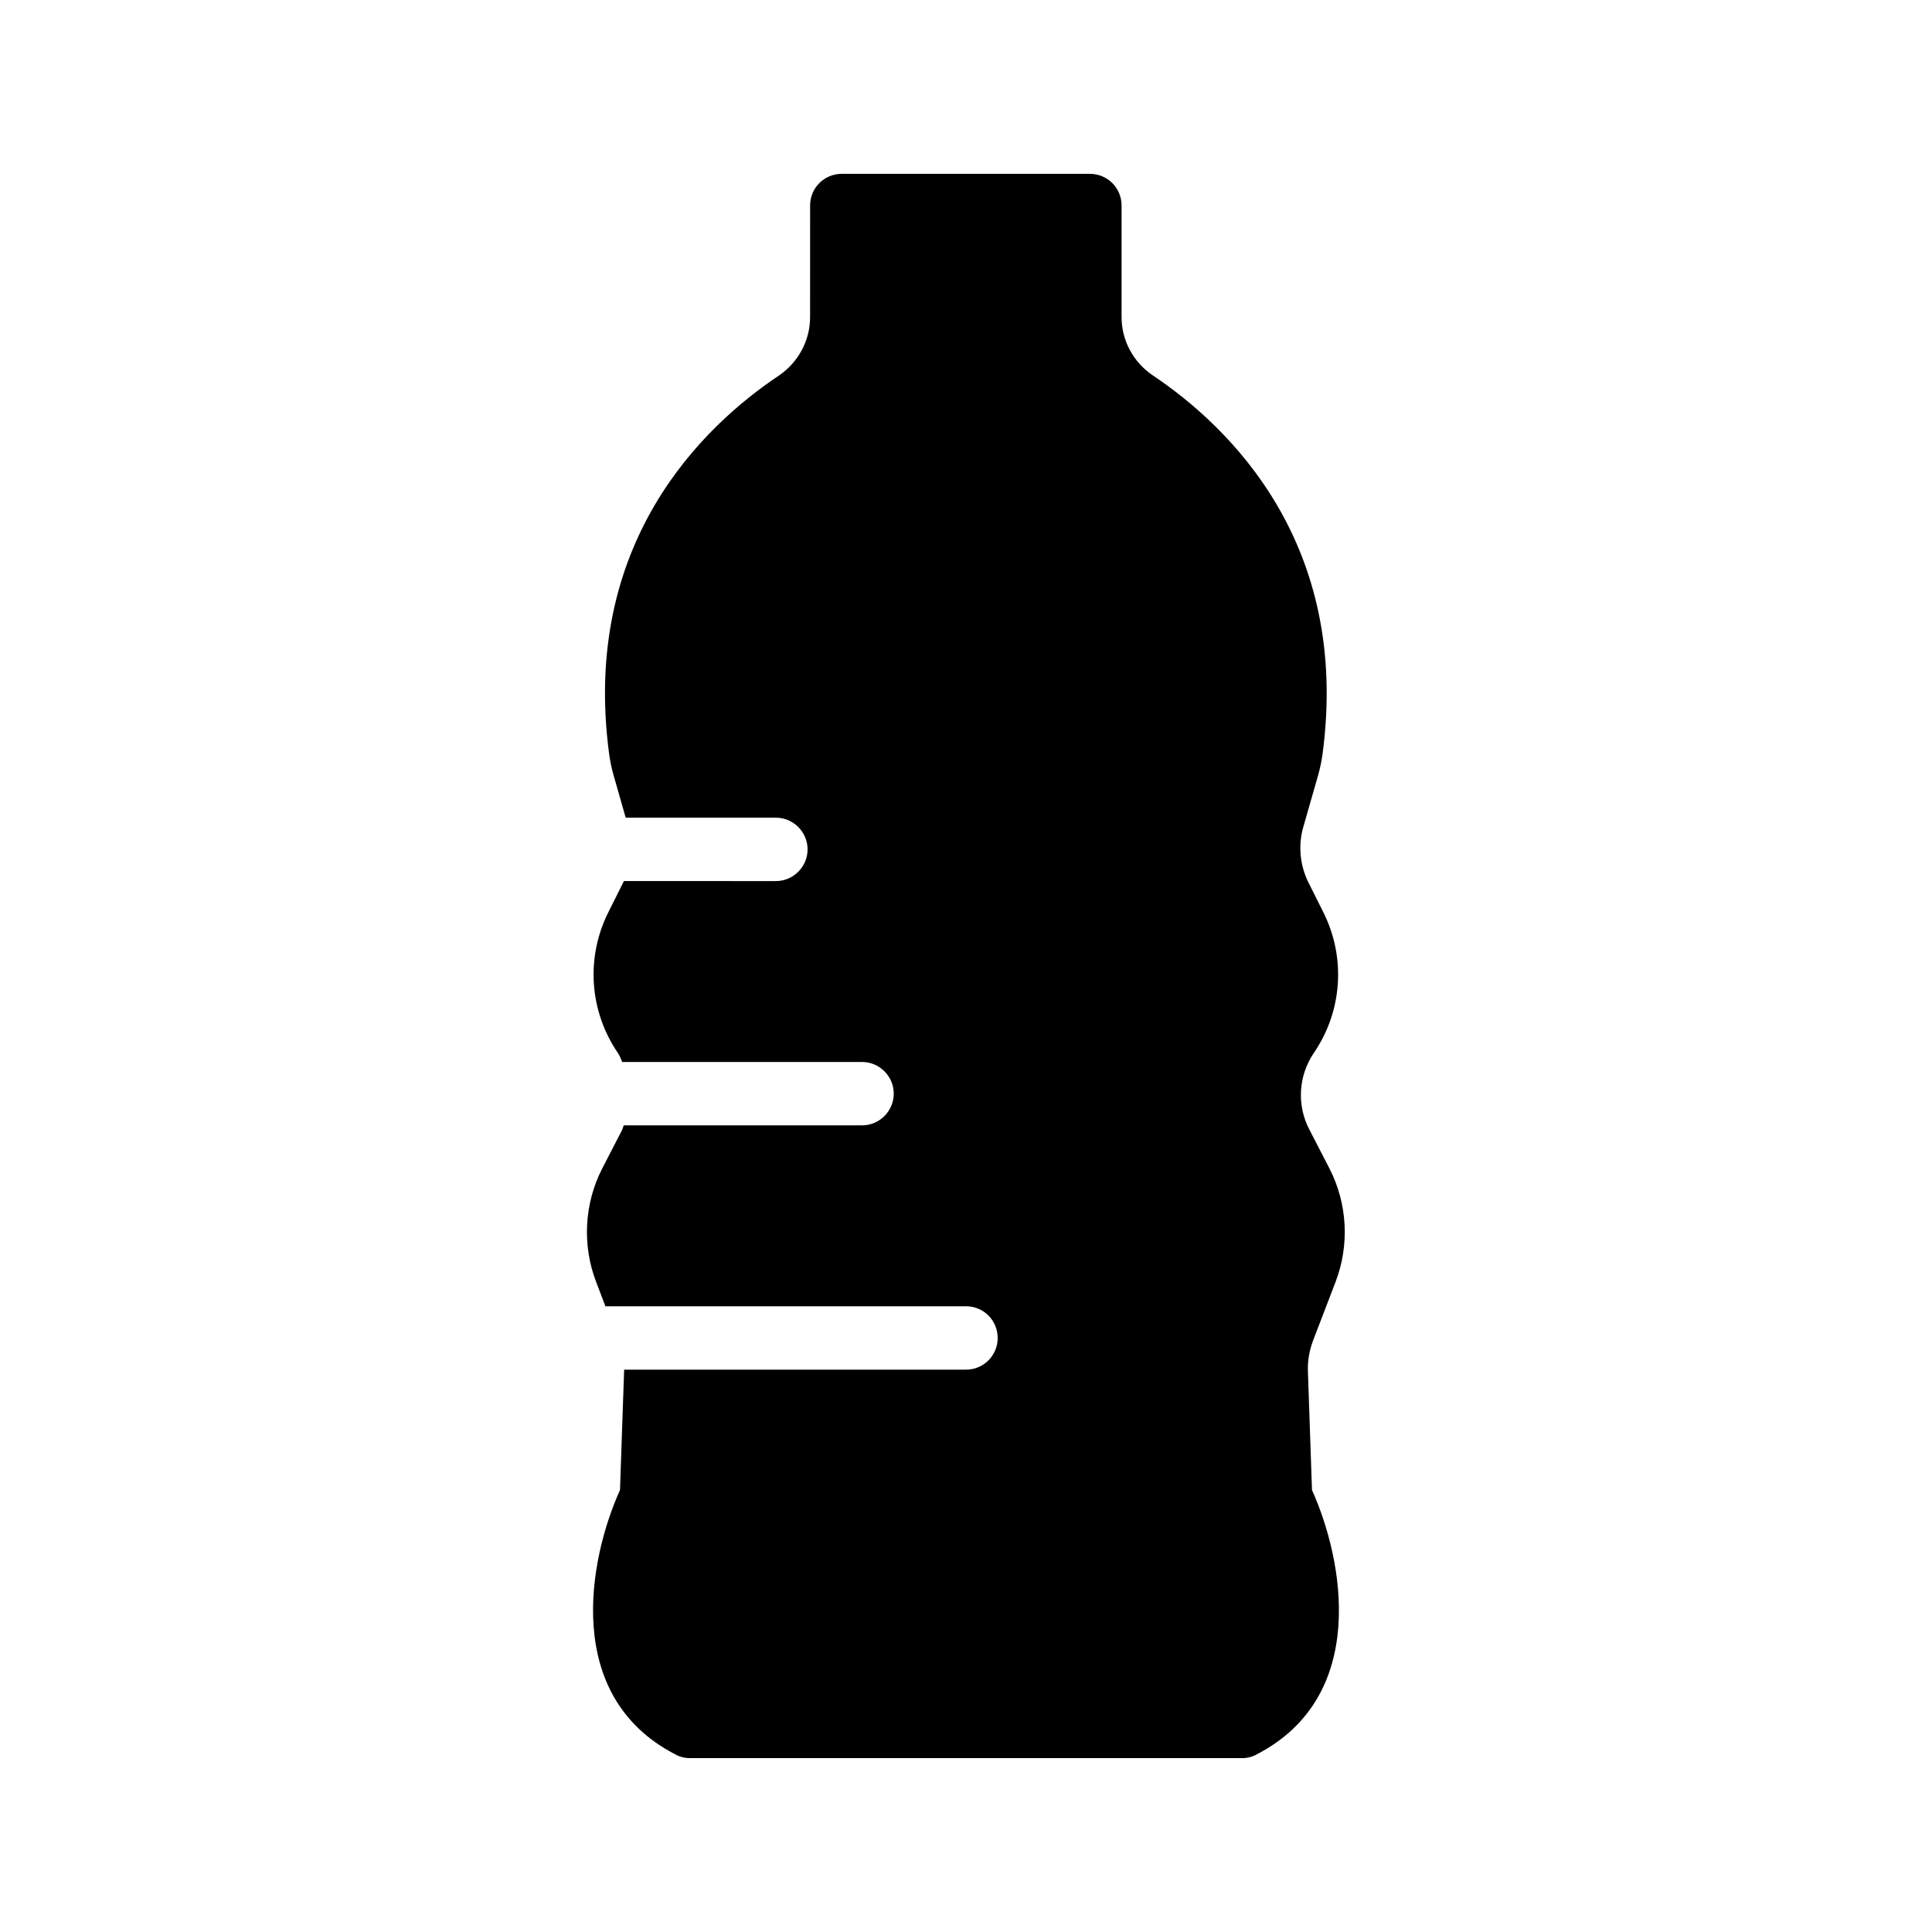
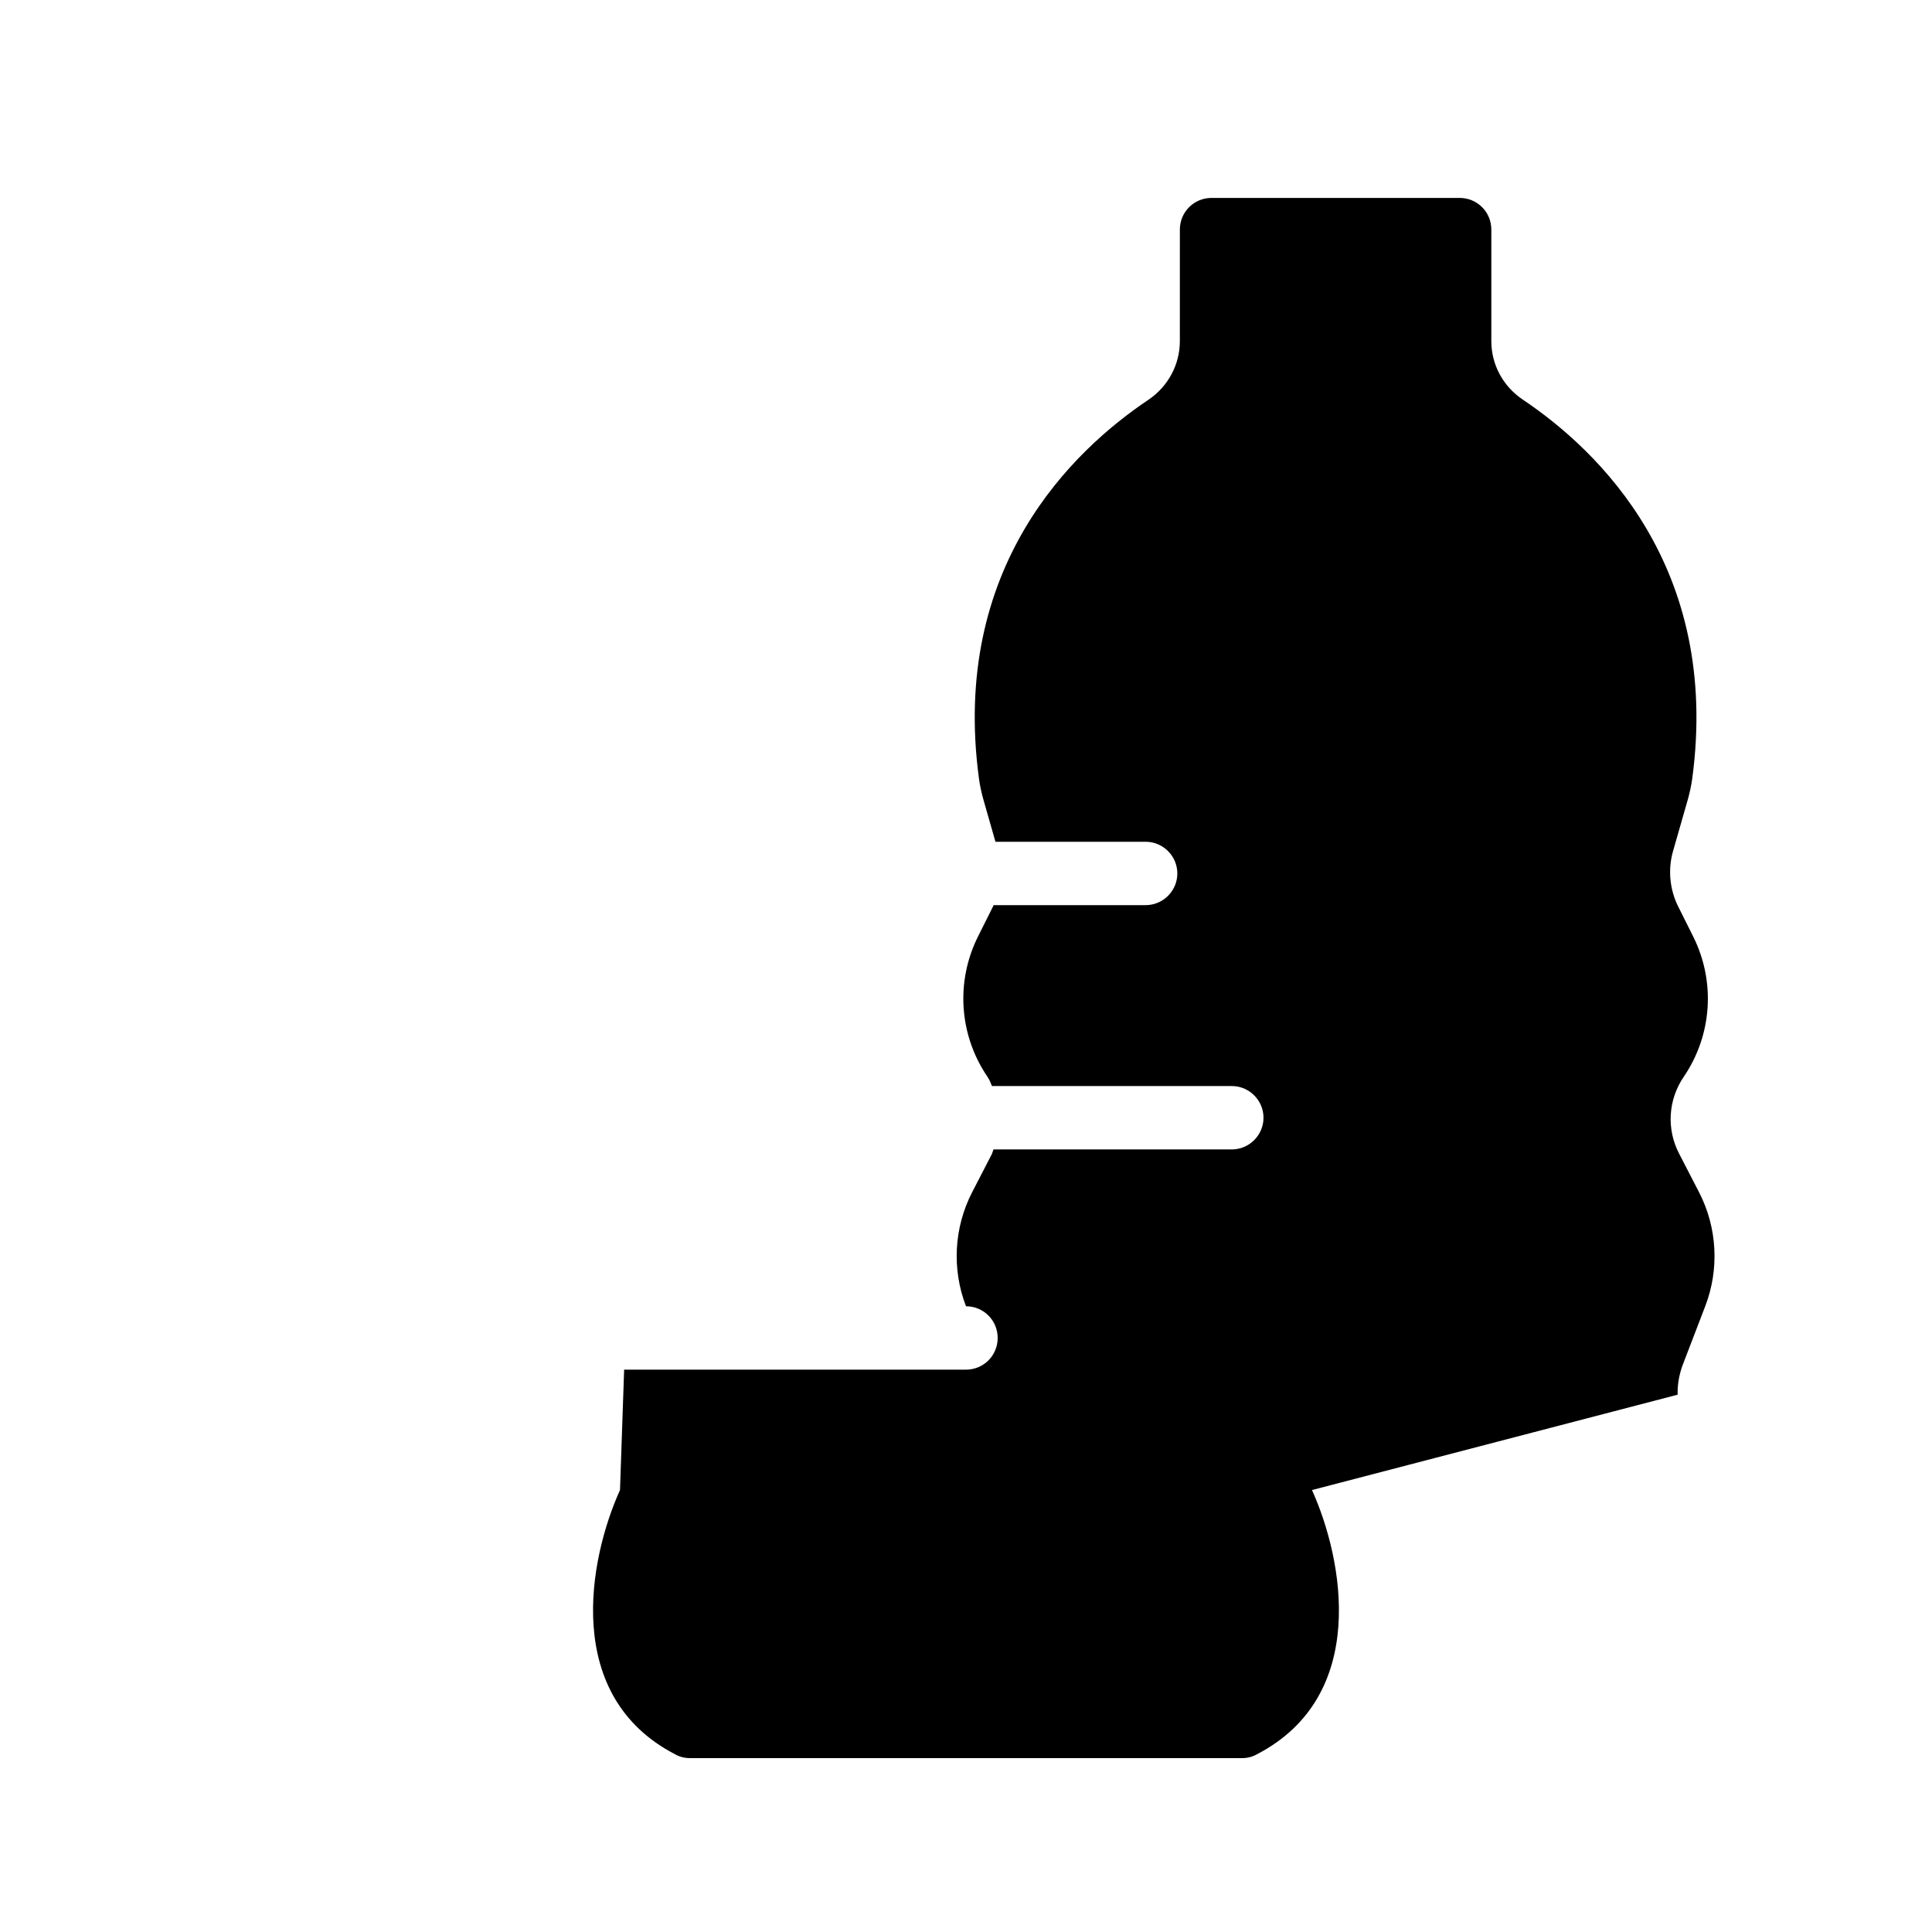
<svg xmlns="http://www.w3.org/2000/svg" fill="#000000" width="800px" height="800px" version="1.1" viewBox="144 144 512 512">
-   <path d="m491.69 538.88c8.312 18.391 15.199 54.578-14.609 70.031-1.176 0.672-2.519 1.008-3.863 1.008l-146.44-0.004c-1.344 0-2.688-0.336-3.863-1.008-29.809-15.449-22.922-51.641-14.609-70.031l1.09-31.656v-0.25h90.602c4.703 0 8.398-3.777 8.398-8.398 0-4.617-3.695-8.398-8.398-8.398l-95.555 0.004-2.434-6.383c-3.777-9.824-3.191-20.824 1.594-30.145l5.289-10.242c0.168-0.418 0.25-0.84 0.418-1.176h63.145c4.617 0 8.398-3.777 8.398-8.398 0-4.617-3.777-8.398-8.398-8.398h-63.562c-0.336-0.84-0.672-1.68-1.176-2.434-7.559-11.082-8.48-25.273-2.519-37.199l4.031-8.062c0-0.082 0.082-0.168 0.082-0.25l40.309 0.004c4.617 0 8.398-3.777 8.398-8.398 0-4.617-3.777-8.398-8.398-8.398h-39.801l-3.191-11.168c-0.504-1.762-0.922-3.695-1.176-5.543-7.559-56.09 24.855-86.992 44.922-100.43 5.207-3.527 8.312-9.32 8.312-15.535l0.004-29.551c0-4.703 3.777-8.398 8.398-8.398h65.746c4.617 0 8.398 3.695 8.398 8.398v29.559c0 6.215 3.106 12.008 8.398 15.535 19.984 13.434 52.395 44.336 44.84 100.43-0.25 1.848-0.672 3.695-1.176 5.543l-3.945 13.77c-1.344 4.785-0.84 9.992 1.344 14.441l4.031 8.062c5.961 11.922 5.039 26.113-2.519 37.199-4.113 6.047-4.617 13.855-1.176 20.402l5.289 10.242c4.785 9.32 5.375 20.32 1.594 30.145l-5.961 15.535c-0.922 2.519-1.426 5.121-1.344 7.894z" />
+   <path d="m491.69 538.88c8.312 18.391 15.199 54.578-14.609 70.031-1.176 0.672-2.519 1.008-3.863 1.008l-146.44-0.004c-1.344 0-2.688-0.336-3.863-1.008-29.809-15.449-22.922-51.641-14.609-70.031l1.09-31.656v-0.25h90.602c4.703 0 8.398-3.777 8.398-8.398 0-4.617-3.695-8.398-8.398-8.398c-3.777-9.824-3.191-20.824 1.594-30.145l5.289-10.242c0.168-0.418 0.25-0.84 0.418-1.176h63.145c4.617 0 8.398-3.777 8.398-8.398 0-4.617-3.777-8.398-8.398-8.398h-63.562c-0.336-0.84-0.672-1.68-1.176-2.434-7.559-11.082-8.48-25.273-2.519-37.199l4.031-8.062c0-0.082 0.082-0.168 0.082-0.25l40.309 0.004c4.617 0 8.398-3.777 8.398-8.398 0-4.617-3.777-8.398-8.398-8.398h-39.801l-3.191-11.168c-0.504-1.762-0.922-3.695-1.176-5.543-7.559-56.09 24.855-86.992 44.922-100.43 5.207-3.527 8.312-9.32 8.312-15.535l0.004-29.551c0-4.703 3.777-8.398 8.398-8.398h65.746c4.617 0 8.398 3.695 8.398 8.398v29.559c0 6.215 3.106 12.008 8.398 15.535 19.984 13.434 52.395 44.336 44.84 100.43-0.25 1.848-0.672 3.695-1.176 5.543l-3.945 13.77c-1.344 4.785-0.84 9.992 1.344 14.441l4.031 8.062c5.961 11.922 5.039 26.113-2.519 37.199-4.113 6.047-4.617 13.855-1.176 20.402l5.289 10.242c4.785 9.32 5.375 20.32 1.594 30.145l-5.961 15.535c-0.922 2.519-1.426 5.121-1.344 7.894z" />
</svg>